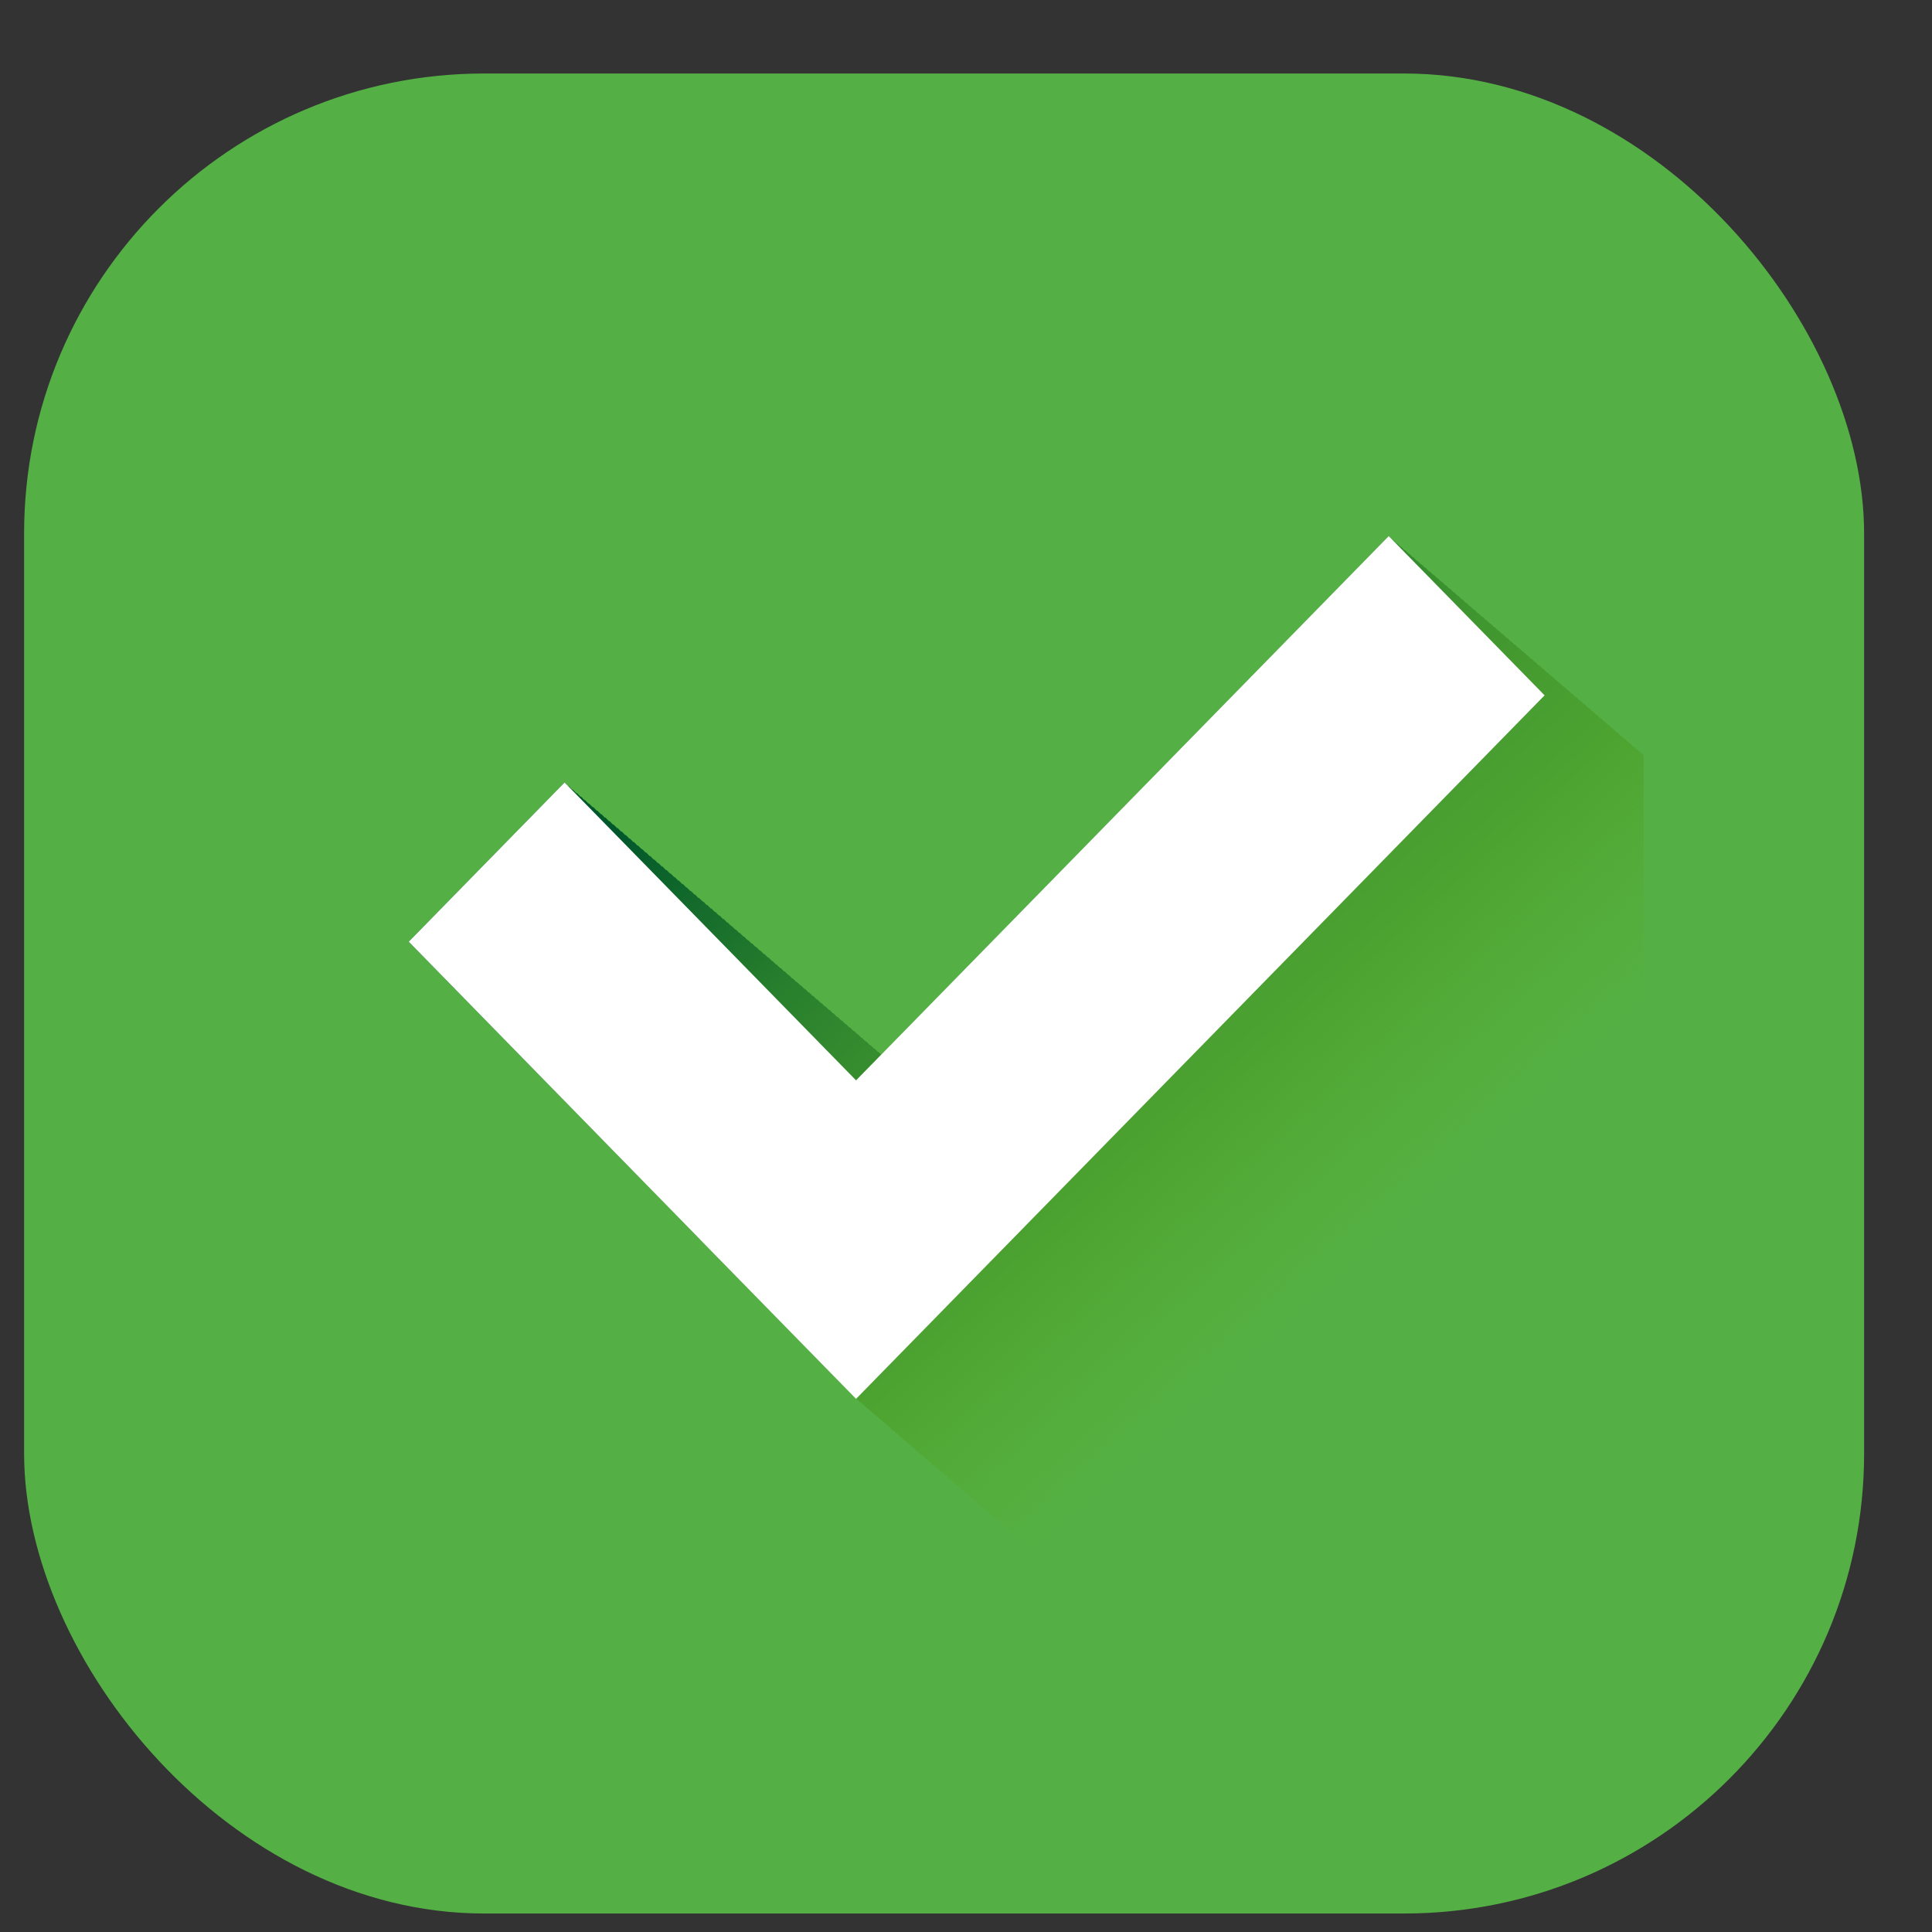
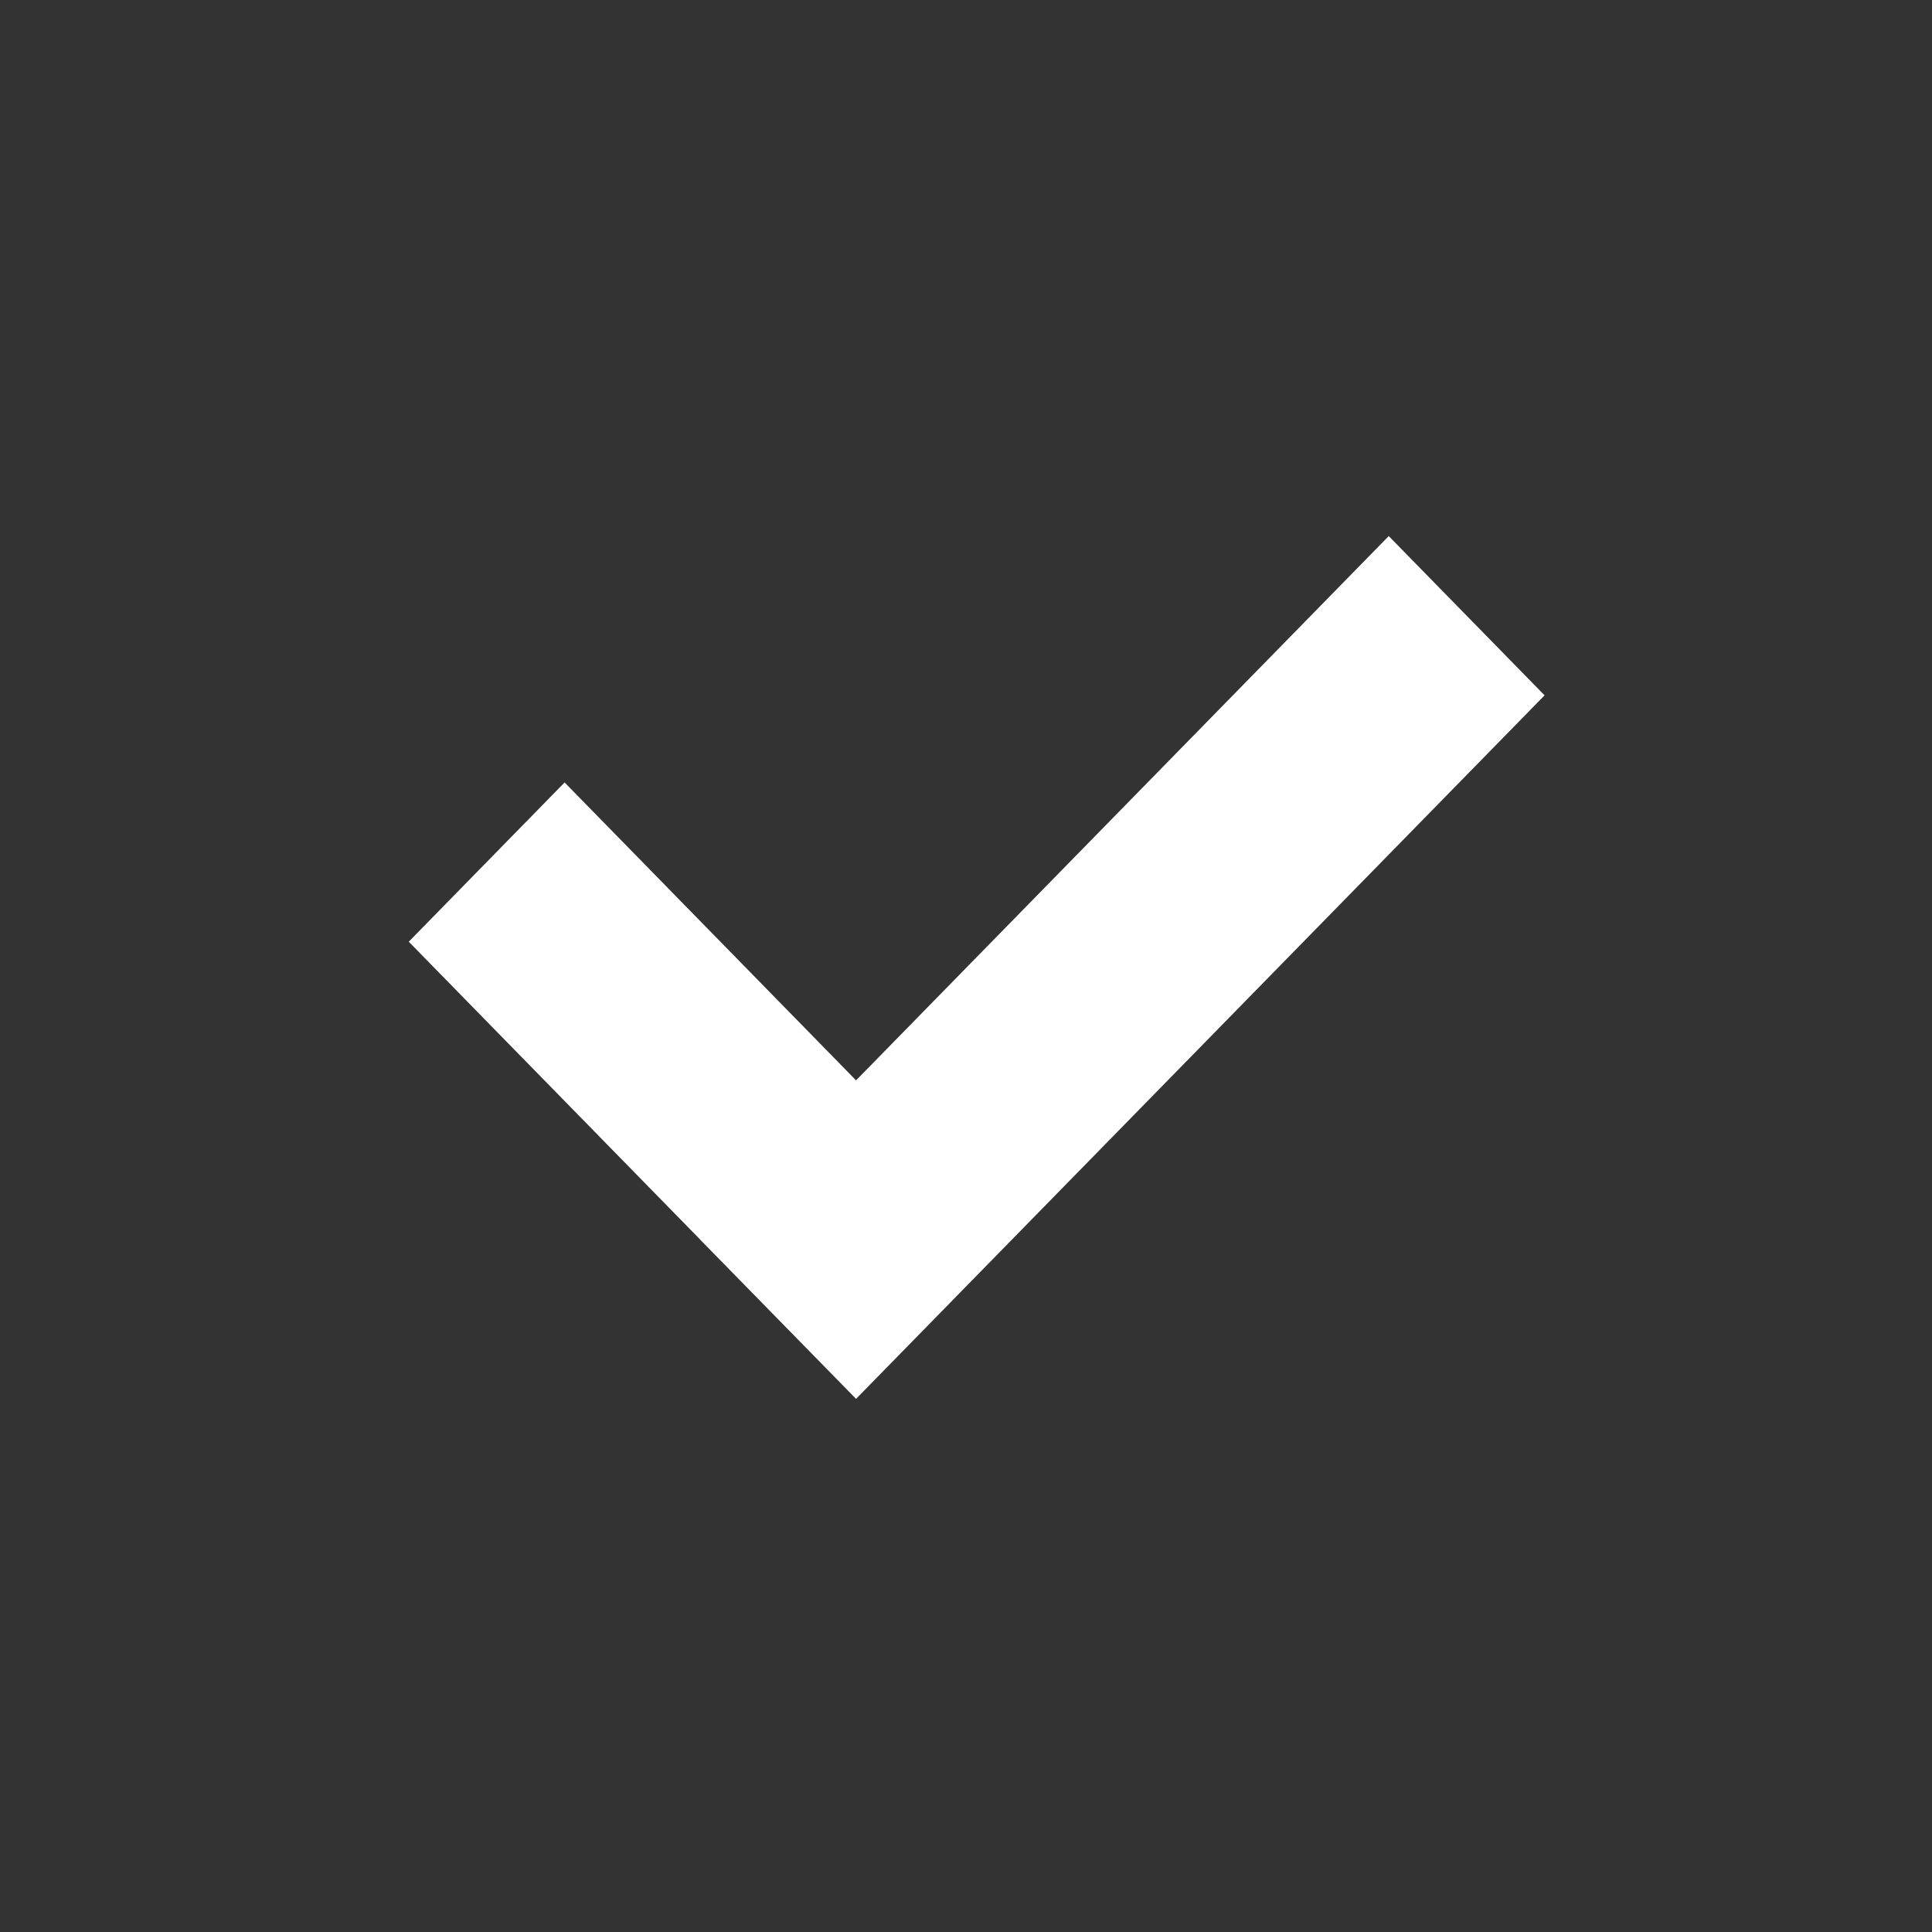
<svg xmlns="http://www.w3.org/2000/svg" width="21" height="21" viewBox="0 0 21 21" fill="none">
  <rect x="0" y="0" width="21" height="21" fill="#333333" stroke="none" />
-   <rect x="0.262" y="0.799" width="20" height="20" rx="5" fill="#54B045" />
-   <rect width="14.879" height="14.879" transform="translate(2.988 3.36)" fill="#54B045" />
-   <path d="M17.866 8.211L17.84 8.184L17.837 8.187L17.796 8.146L17.792 8.149L17.752 8.108L17.748 8.111L17.707 8.07L17.704 8.073L17.663 8.032L17.66 8.035L17.619 7.994L17.615 7.997L17.575 7.956L17.571 7.959L17.53 7.918L17.527 7.921L17.486 7.88L17.482 7.883L17.442 7.842L17.438 7.845L17.397 7.804L17.394 7.807L17.353 7.766L17.35 7.769L17.309 7.728L17.305 7.731L17.265 7.69L17.261 7.693L17.22 7.652L17.217 7.655L17.176 7.614L17.172 7.617L17.132 7.576L17.128 7.579L17.087 7.538L17.084 7.541L17.043 7.5L17.04 7.503L16.999 7.462L16.995 7.465L16.954 7.424L16.951 7.427L16.91 7.386L16.907 7.389L16.866 7.348L16.863 7.351L16.822 7.31L16.818 7.313L16.777 7.272L16.774 7.275L16.733 7.234L16.73 7.237L16.689 7.196L16.686 7.199L16.645 7.158L16.641 7.161L16.6 7.12L16.597 7.123L16.556 7.082L16.553 7.085L16.512 7.044L16.508 7.047L16.468 7.006L16.464 7.009L16.423 6.968L16.42 6.971L16.379 6.93L16.375 6.933L16.335 6.891L16.331 6.895L16.29 6.853L16.287 6.857L16.246 6.815L16.243 6.819L16.202 6.777L16.198 6.781L16.157 6.74L16.154 6.743L16.113 6.702L16.11 6.705L16.069 6.664L16.065 6.667L16.025 6.626L16.021 6.629L15.98 6.588L15.977 6.591L15.936 6.55L15.932 6.553L15.892 6.512L15.888 6.515L15.848 6.473L15.844 6.477L15.803 6.435L15.8 6.439L15.759 6.397L15.755 6.401L15.715 6.359L15.711 6.363L15.671 6.321L15.667 6.325L15.626 6.283L15.623 6.287L15.582 6.245L15.578 6.249L15.538 6.207L15.534 6.211L15.493 6.169L15.49 6.173L15.449 6.132L15.445 6.135L15.405 6.094L15.401 6.097L15.361 6.055L15.357 6.059L15.316 6.017L15.313 6.021L15.272 5.979L15.268 5.983L15.228 5.941L15.224 5.945L15.183 5.903L15.18 5.907L15.139 5.865L15.136 5.869L15.095 5.827L9.578 11.464L9.547 11.432L9.543 11.435L9.502 11.394L9.499 11.397L9.458 11.356L9.454 11.359L9.414 11.318L9.41 11.321L9.369 11.28L9.366 11.283L9.325 11.242L9.322 11.245L9.281 11.204L9.277 11.207L9.237 11.166L9.233 11.169L9.192 11.128L9.189 11.131L9.148 11.09L9.144 11.093L9.104 11.052L9.1 11.055L9.059 11.014L9.056 11.017L9.015 10.976L9.012 10.979L8.971 10.938L8.967 10.941L8.926 10.9L8.923 10.903L8.882 10.862L8.879 10.865L8.838 10.824L8.834 10.827L8.794 10.786L8.79 10.789L8.749 10.748L8.746 10.751L8.705 10.71L8.702 10.713L8.661 10.672L8.657 10.675L8.616 10.634L8.613 10.637L8.572 10.596L8.569 10.599L8.528 10.558L8.525 10.561L8.484 10.52L8.48 10.523L8.439 10.482L8.436 10.485L8.395 10.444L8.392 10.447L8.351 10.405L8.347 10.409L8.307 10.367L8.303 10.371L8.262 10.329L8.259 10.333L8.218 10.291L8.215 10.295L8.174 10.254L8.17 10.257L8.129 10.216L8.126 10.219L8.085 10.178L8.082 10.181L8.041 10.14L8.037 10.143L7.997 10.102L7.993 10.105L7.952 10.064L7.949 10.067L7.908 10.025L7.905 10.029L7.864 9.987L7.86 9.991L7.82 9.949L7.816 9.953L7.775 9.911L7.772 9.915L7.731 9.873L7.727 9.877L7.687 9.835L7.683 9.839L7.642 9.797L7.639 9.801L7.598 9.759L7.594 9.763L7.554 9.722L7.55 9.725L7.51 9.684L7.506 9.687L7.465 9.646L7.462 9.649L7.421 9.607L7.417 9.611L7.377 9.569L7.373 9.573L7.332 9.531L7.329 9.535L7.288 9.493L7.285 9.497L7.244 9.455L7.24 9.459L7.2 9.417L7.196 9.421L7.155 9.379L7.152 9.383L7.111 9.341L7.107 9.345L7.067 9.303L7.063 9.307L7.023 9.265L7.019 9.269L6.978 9.227L6.975 9.231L6.934 9.189L6.93 9.193L6.89 9.151L6.886 9.155L6.845 9.113L6.842 9.117L6.801 9.075L6.798 9.079L6.757 9.037L6.753 9.041L6.713 8.999L6.709 9.003L6.668 8.961L6.665 8.965L6.624 8.923L6.62 8.927L6.58 8.885L6.576 8.889L6.535 8.847L6.532 8.851L6.491 8.809L6.488 8.813L6.447 8.771L6.443 8.775L6.402 8.733L6.399 8.737L6.358 8.695L6.355 8.699L6.314 8.657L6.31 8.661L6.27 8.619L6.266 8.623L6.225 8.581L6.222 8.585L6.181 8.543L6.178 8.547L6.137 8.505L4.443 10.236L7.611 13.474L7.611 13.475L9.305 15.205L9.308 15.202L9.349 15.243L9.353 15.24L9.393 15.281L9.397 15.278L9.438 15.319L9.441 15.316L9.482 15.357L9.486 15.354L9.526 15.395L9.53 15.392L9.571 15.433L9.574 15.43L9.615 15.471L9.618 15.468L9.659 15.509L9.663 15.506L9.703 15.547L9.707 15.544L9.748 15.585L9.751 15.582L9.792 15.623L9.796 15.62L9.836 15.662L9.84 15.658L9.88 15.7L9.884 15.696L9.925 15.738L9.928 15.734L9.969 15.775L9.973 15.772L10.013 15.813L10.017 15.81L10.058 15.851L10.061 15.848L10.102 15.889L10.105 15.886L10.146 15.928L10.15 15.924L10.19 15.966L10.194 15.962L10.235 16.004L10.238 16L10.279 16.042L10.283 16.038L10.323 16.08L10.327 16.076L10.367 16.117L10.371 16.114L10.412 16.155L10.415 16.152L10.456 16.194L10.46 16.19L10.5 16.232L10.504 16.228L10.545 16.27L10.548 16.266L10.589 16.308L10.592 16.304L10.633 16.346L10.637 16.342L10.678 16.384L10.681 16.38L10.722 16.422L10.725 16.418L10.766 16.46L10.77 16.456L10.81 16.498L10.814 16.494L10.855 16.536L10.858 16.532L10.899 16.574L10.902 16.57L10.943 16.612L10.947 16.608L10.988 16.65L10.991 16.646L11.032 16.688L11.035 16.684L11.076 16.726L11.08 16.722L11.12 16.764L11.124 16.76L11.165 16.802L11.168 16.798L11.209 16.84L11.212 16.836L11.253 16.878L11.257 16.874L11.298 16.916L11.301 16.912L11.342 16.954L11.345 16.95L11.386 16.992L11.389 16.988L11.43 17.03L11.434 17.026L11.475 17.068L11.478 17.064L11.519 17.106L11.522 17.102L11.563 17.144L11.567 17.14L11.607 17.182L11.611 17.178L11.652 17.22L11.655 17.216L11.696 17.258L11.7 17.254L11.74 17.296L11.744 17.292L11.785 17.334L11.788 17.33L11.829 17.372L11.832 17.368L11.873 17.41L11.877 17.406L11.918 17.448L11.921 17.444L11.962 17.486L11.965 17.482L12.006 17.524L12.01 17.52L12.05 17.562L12.054 17.558L12.095 17.6L12.098 17.596L12.139 17.638L12.142 17.634L12.183 17.676L12.187 17.672L12.227 17.714L12.231 17.71L12.272 17.752L12.275 17.748L12.316 17.79L12.32 17.786L12.36 17.828L12.364 17.824L12.405 17.866L12.408 17.862L12.449 17.904L12.453 17.9L12.493 17.942L12.497 17.938L12.537 17.98L12.541 17.976L12.582 18.018L12.585 18.014L12.626 18.056L12.63 18.052L12.67 18.094L12.674 18.09L12.714 18.132L12.718 18.128L12.759 18.17L12.762 18.166L12.803 18.208L12.807 18.204L12.84 18.238H17.866V8.211Z" fill="url(#paint0_linear_1014_10946)" />
  <path d="M15.095 5.827L9.305 11.743L6.137 8.505L4.443 10.236L7.611 13.474L7.611 13.475L9.305 15.205L16.789 7.558L15.095 5.827Z" fill="white" />
  <defs>
    <linearGradient id="paint0_linear_1014_10946" x1="17.867" y1="16" x2="9.421" y2="6.622" gradientUnits="userSpaceOnUse">
      <stop stop-color="#5AB031" stop-opacity="0" />
      <stop offset="0.29" stop-color="#57AD30" stop-opacity="0" />
      <stop offset="0.48" stop-color="#4EA430" />
      <stop offset="0.65" stop-color="#3F952F" />
      <stop offset="0.8" stop-color="#29802D" />
      <stop offset="0.94" stop-color="#0E652B" />
      <stop offset="1" stop-color="#00572B" />
    </linearGradient>
  </defs>
</svg>